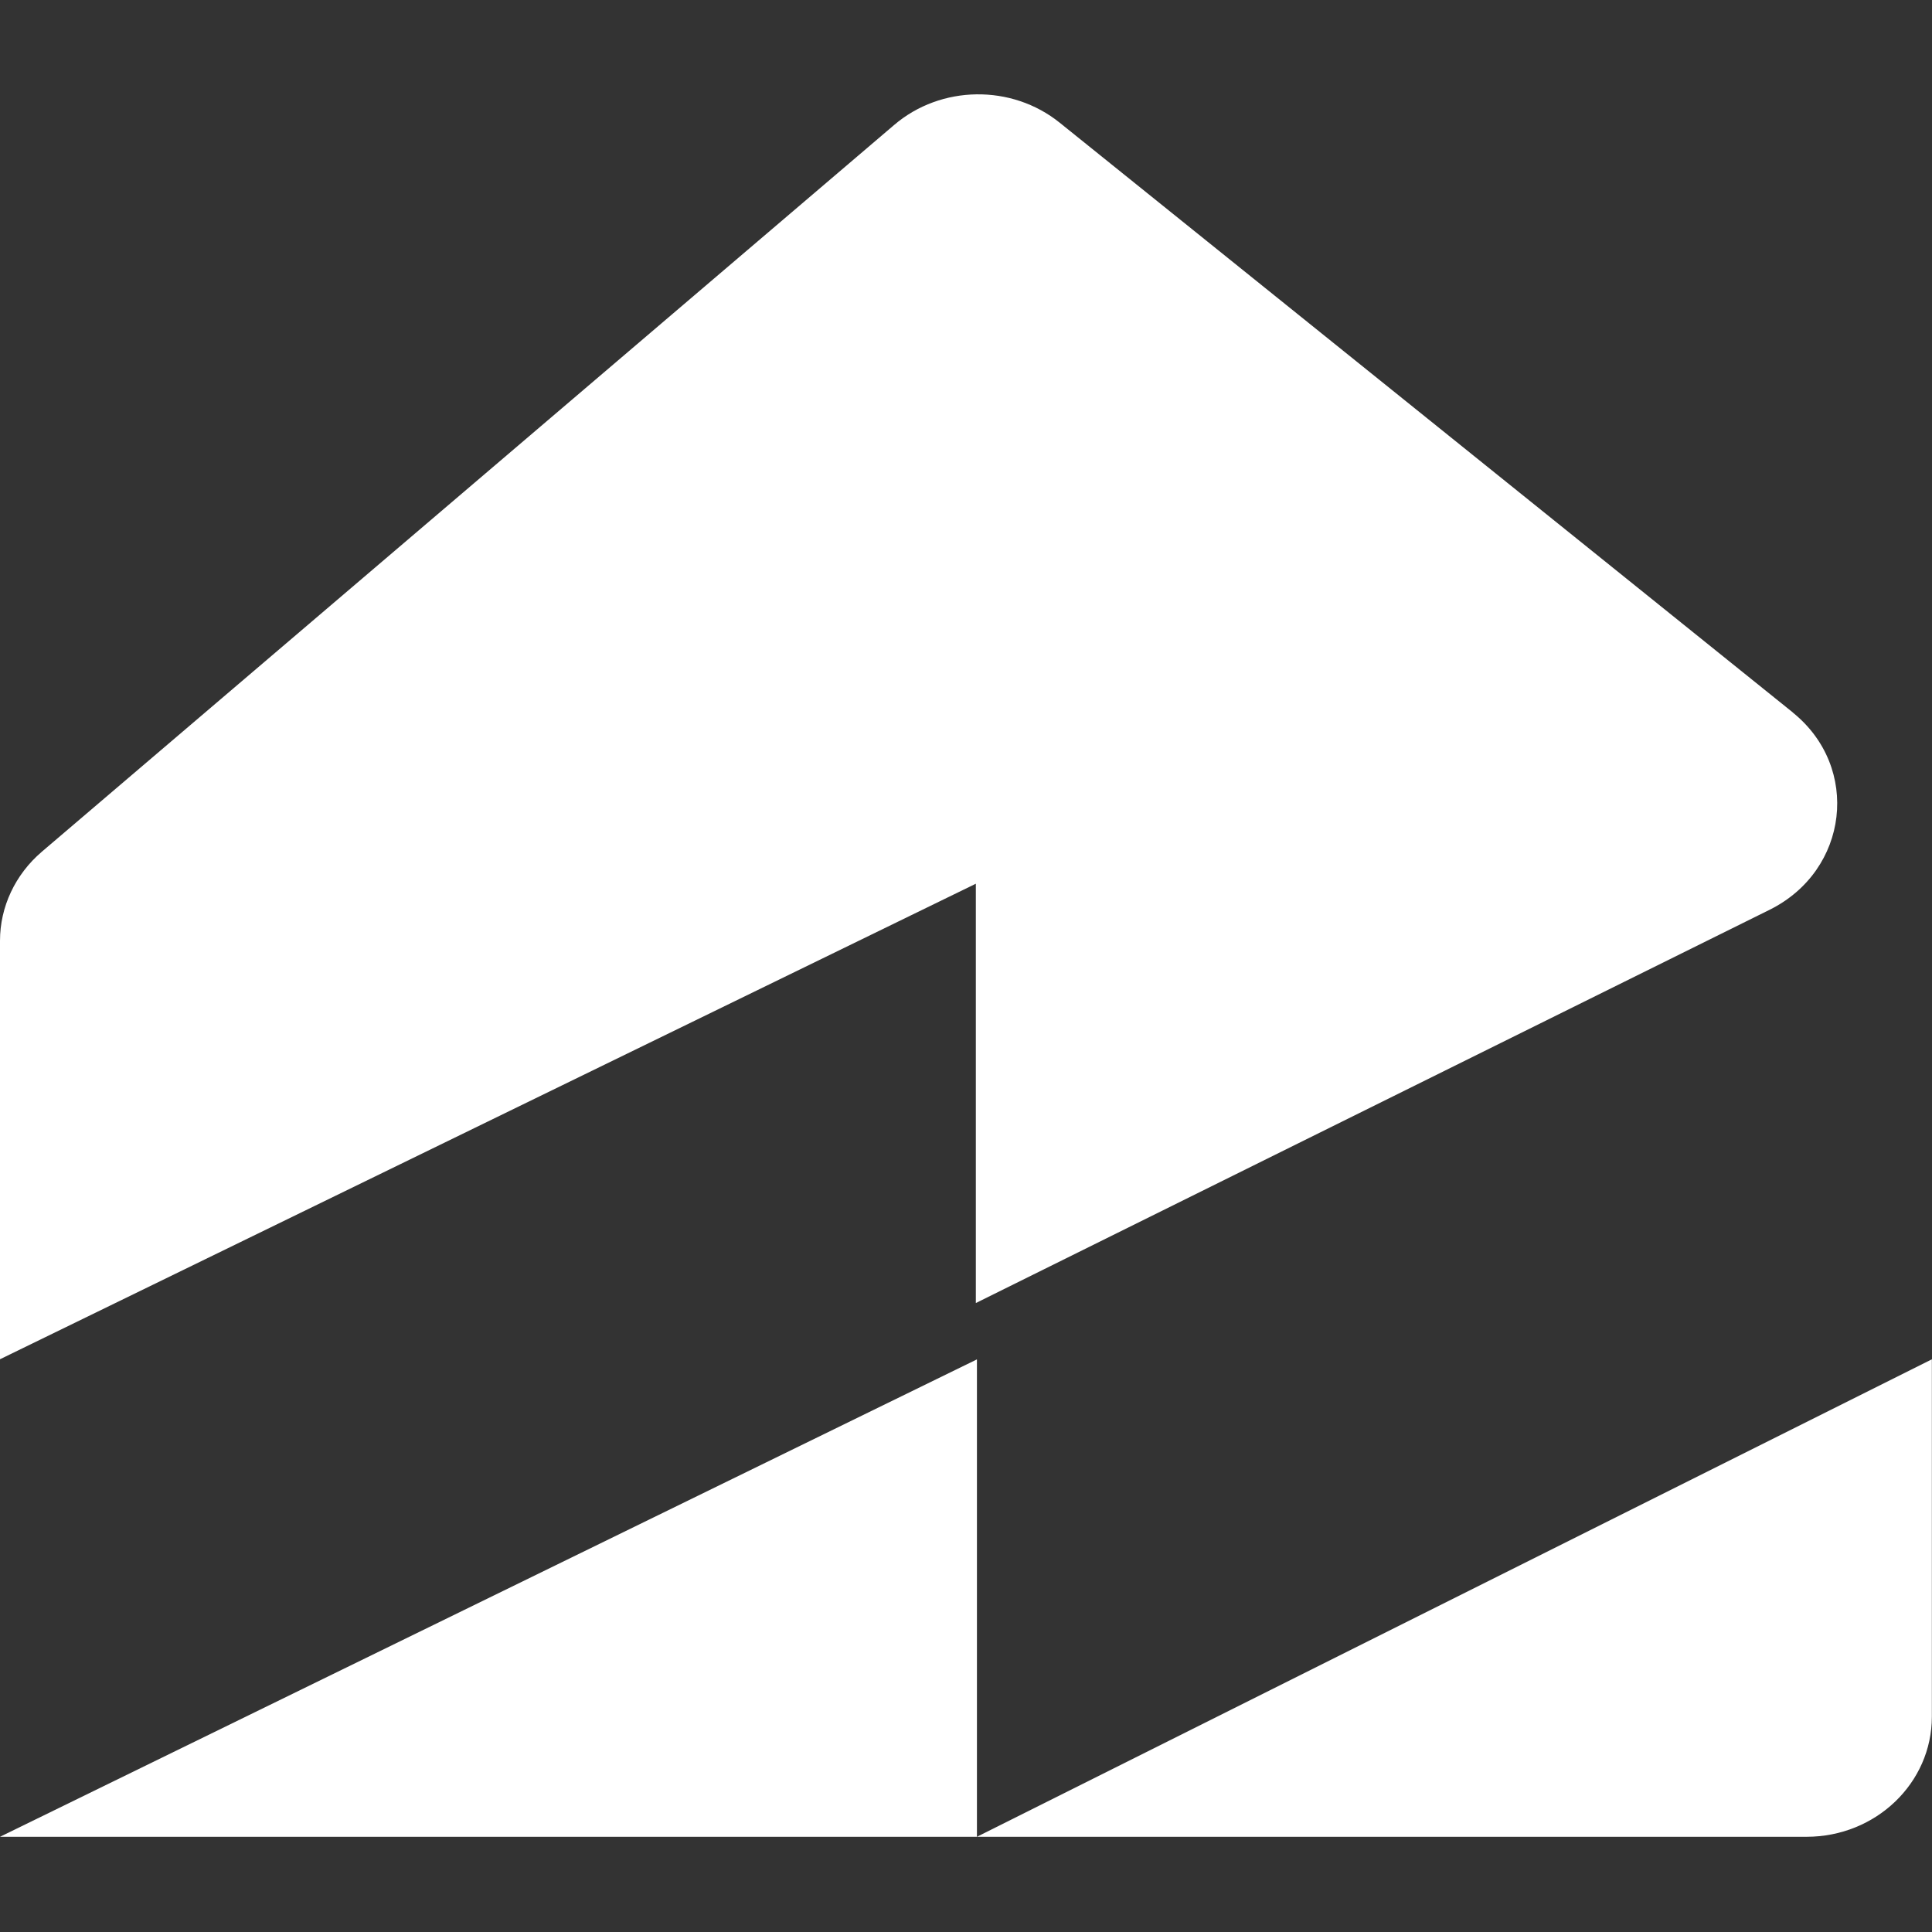
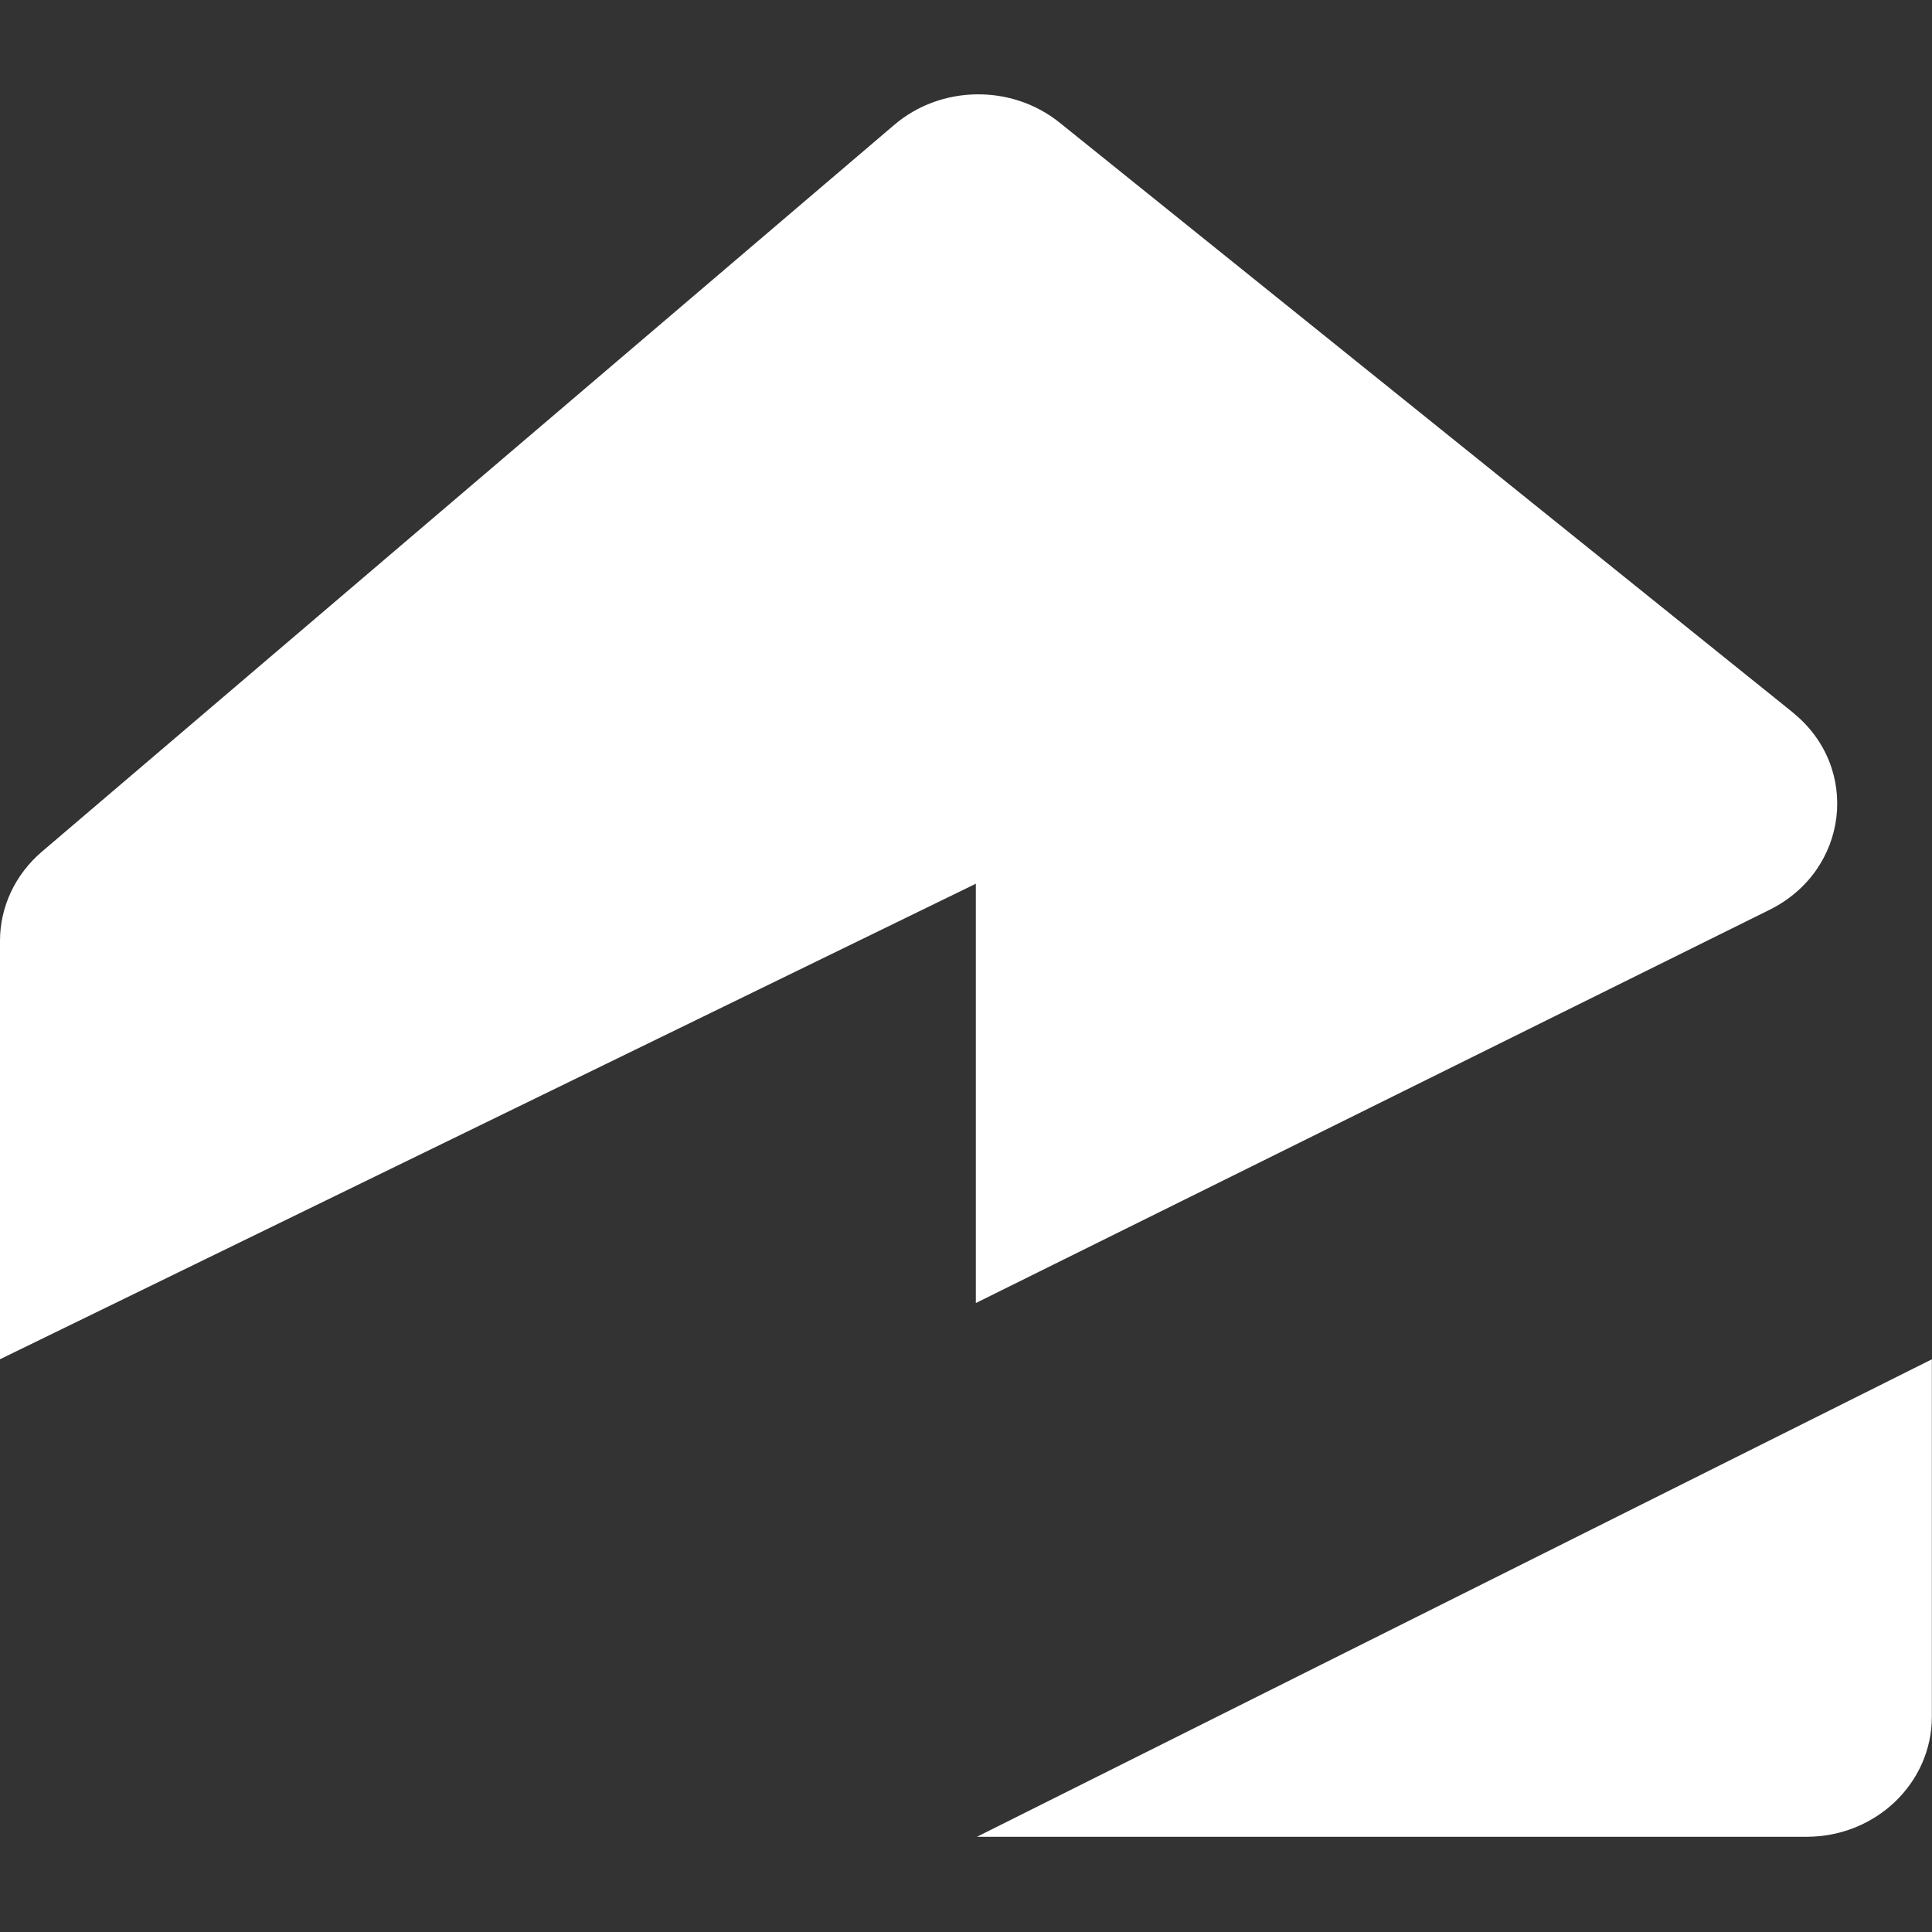
<svg xmlns="http://www.w3.org/2000/svg" width="512" height="512" viewBox="0 0 512 512" fill="none">
  <rect x="0" y="0" width="512" height="512" fill="#333333" stroke="none" />
  <path d="M475.105 188.796L280.838 32.523C268.12 22.272 249.345 22.52 236.947 33.126L11.08 225.719C4.026 231.749 0 240.332 0 249.305V360.215L258.608 234.196V345.318L468.942 241.112C489.961 230.685 493.168 203.338 475.07 188.796H475.105Z" fill="white" />
-   <path d="M258.898 360.251L0 486.766H258.898V360.215" fill="white" />
  <path d="M512 360.215L258.898 486.766H478.754C497.114 486.766 511.965 472.519 511.965 454.923V360.215H512Z" fill="white" />
</svg>